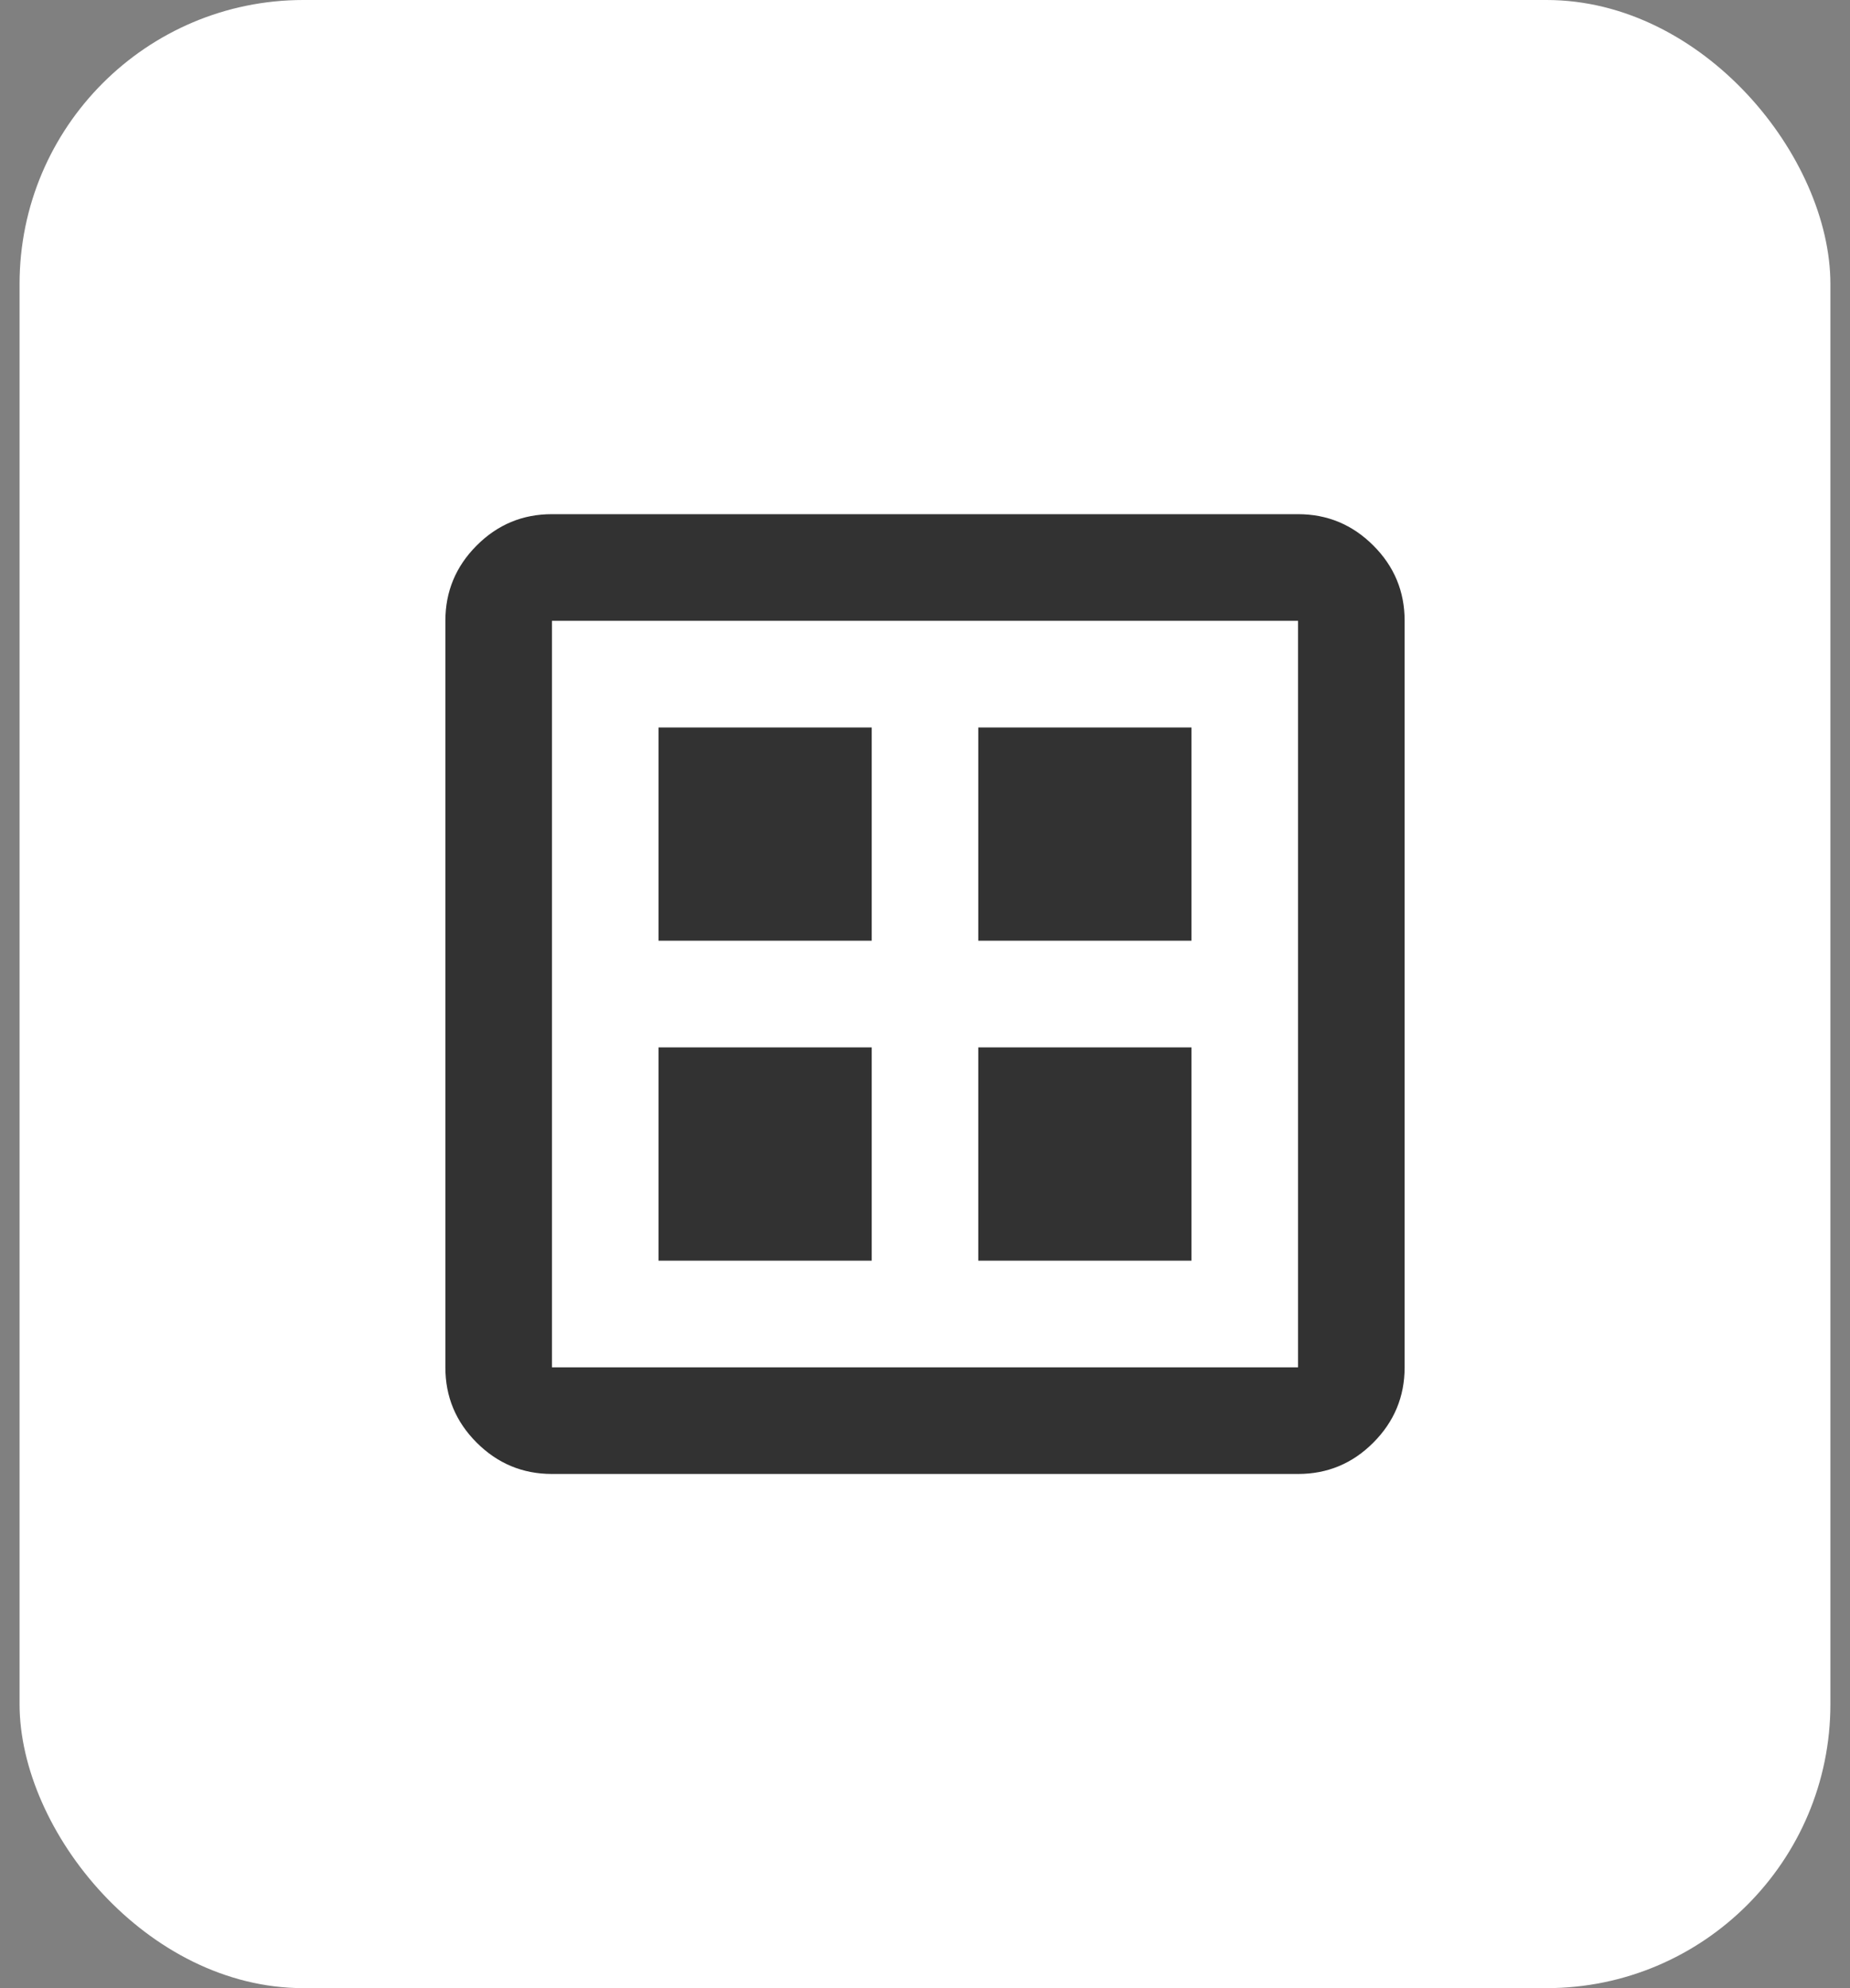
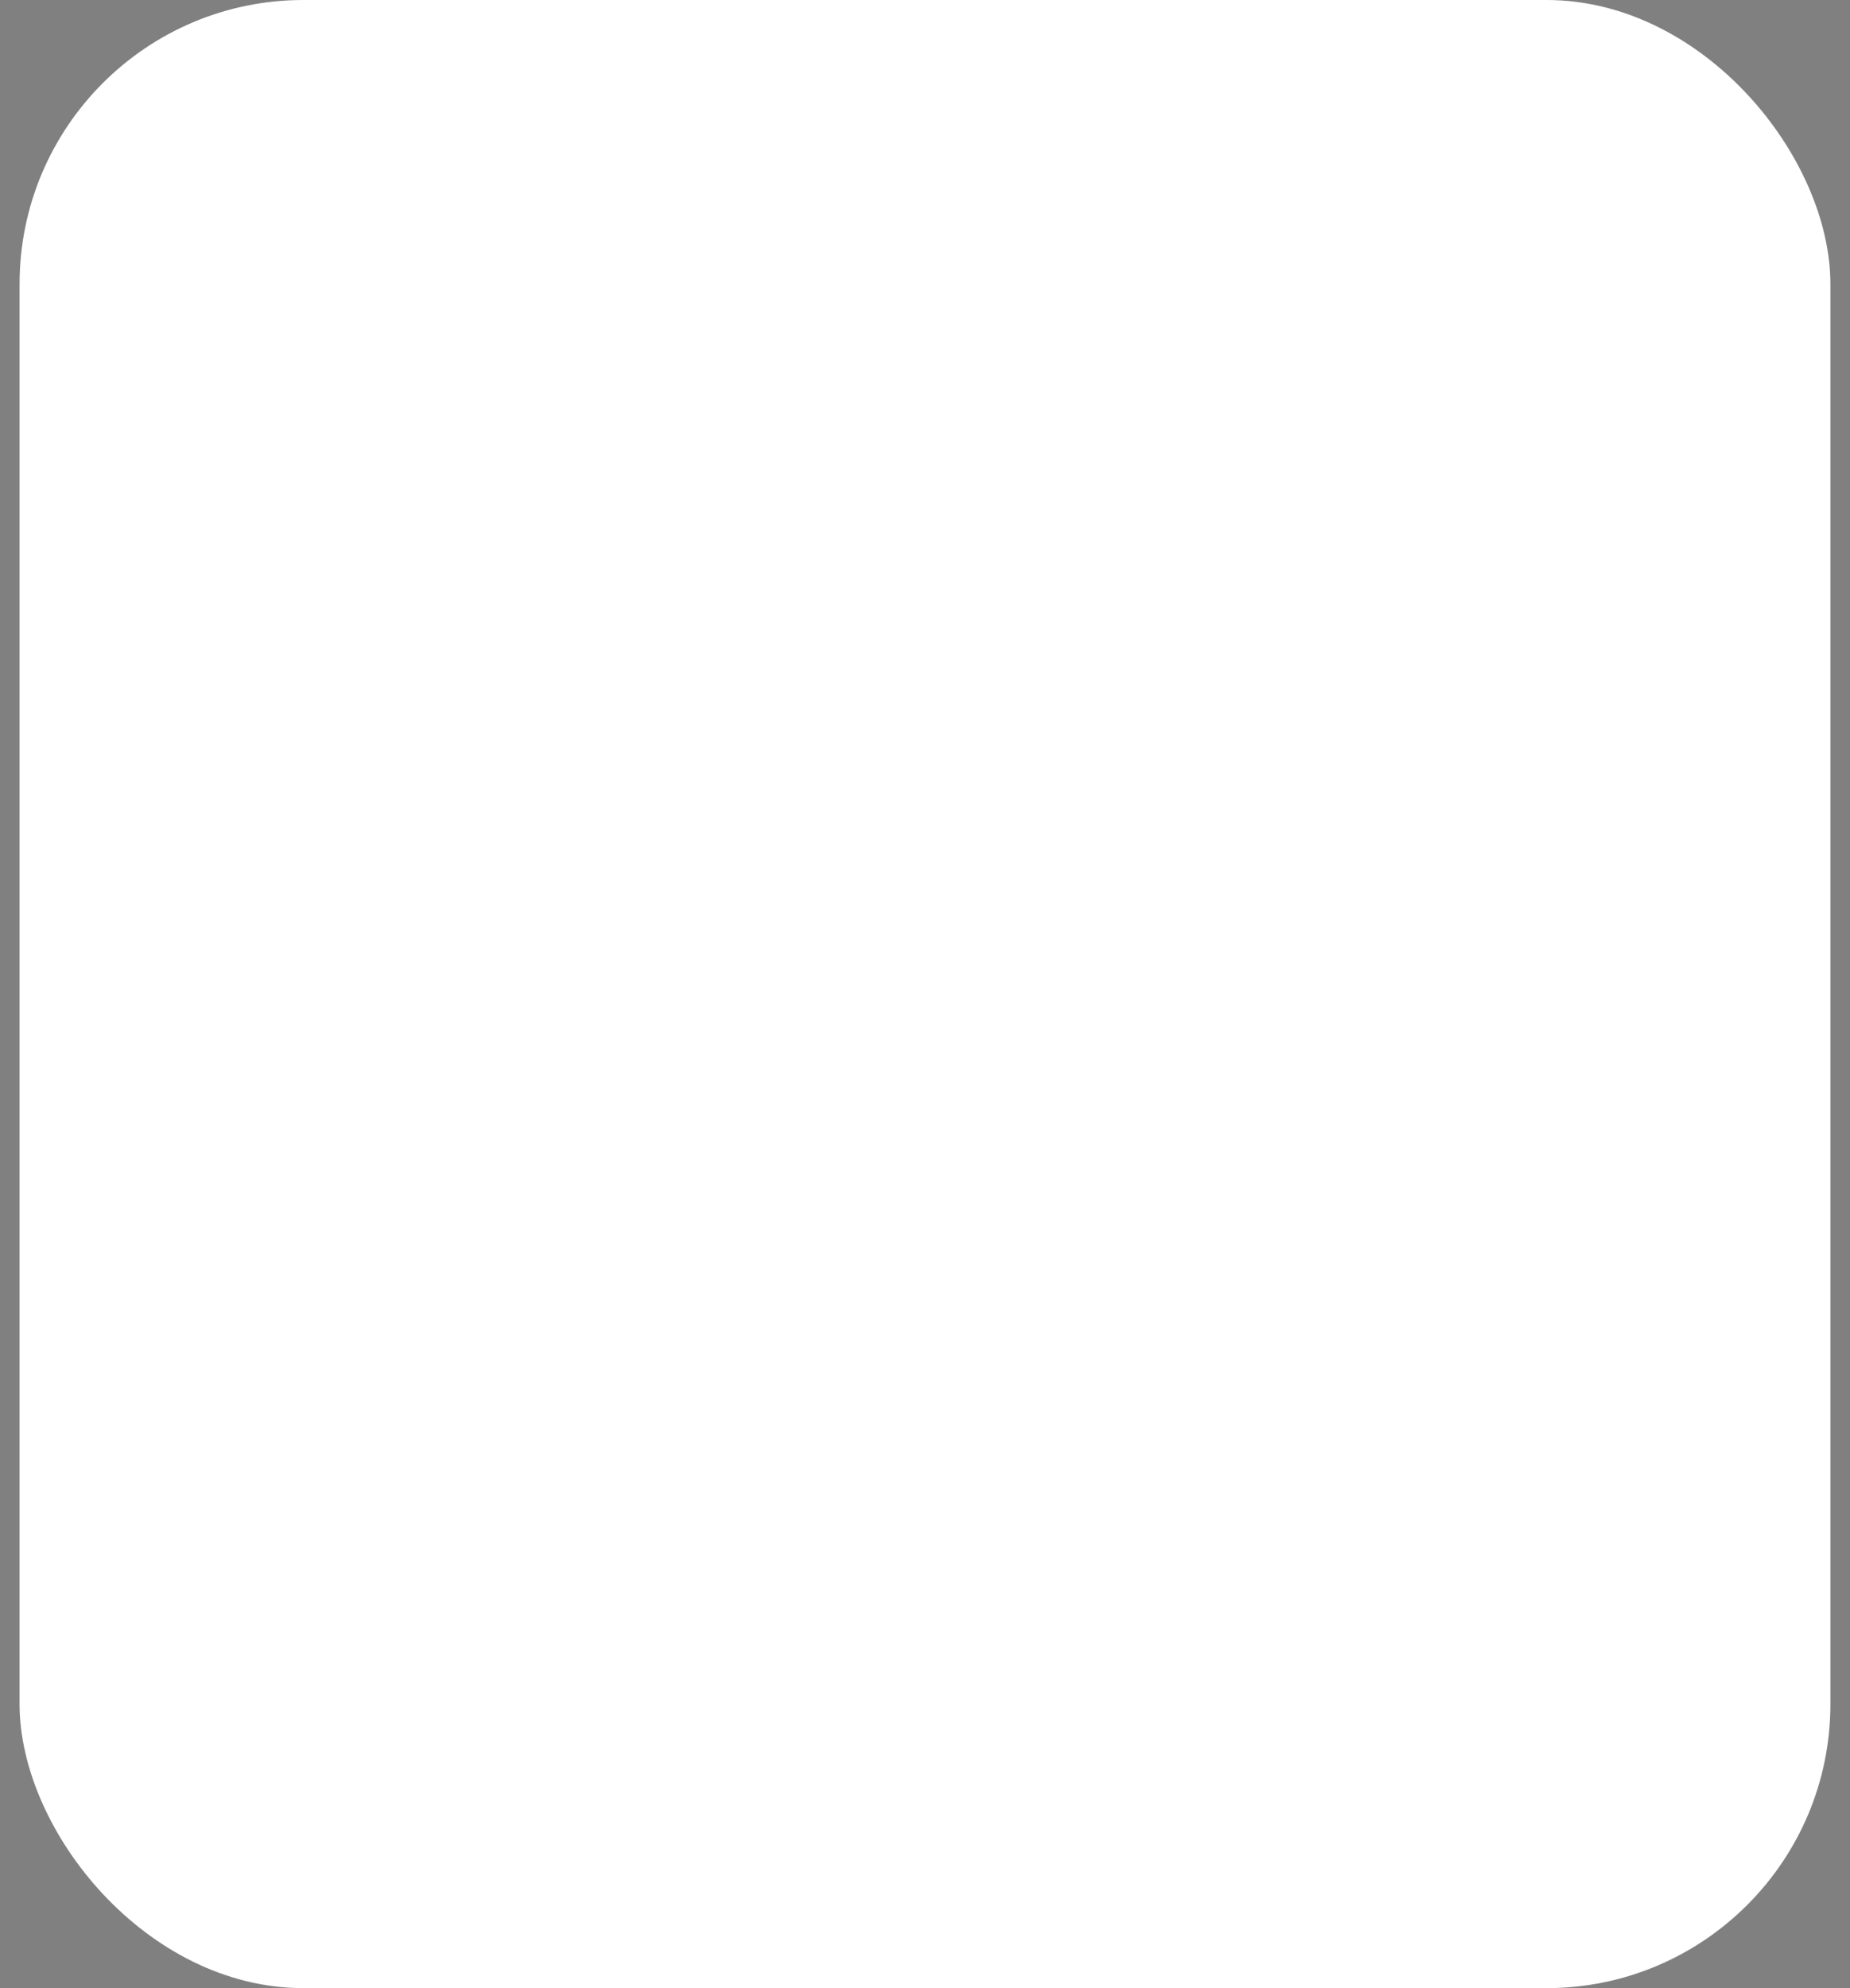
<svg xmlns="http://www.w3.org/2000/svg" width="54" height="58" viewBox="0 0 54 58" fill="none">
  <rect x="0" y="0" width="54" height="58" fill="#808080" stroke="none" />
  <rect x="0.571" width="52.857" height="58" rx="8.286" fill="white" />
-   <path d="M19.222 36.778H25.444V30.556H19.222V36.778ZM28.556 36.778H34.778V30.556H28.556V36.778ZM19.222 27.444H25.444V21.222H19.222V27.444ZM28.556 27.444H34.778V21.222H28.556V27.444ZM16.111 43C15.256 43 14.523 42.695 13.913 42.085C13.303 41.476 12.999 40.743 13 39.889V18.111C13 17.256 13.305 16.523 13.915 15.913C14.524 15.303 15.257 14.999 16.111 15H37.889C38.744 15 39.477 15.305 40.087 15.915C40.697 16.524 41.001 17.257 41 18.111V39.889C41 40.744 40.695 41.477 40.085 42.087C39.476 42.697 38.743 43.001 37.889 43H16.111ZM16.111 39.889H37.889V18.111H16.111V39.889Z" fill="#323232" />
</svg>